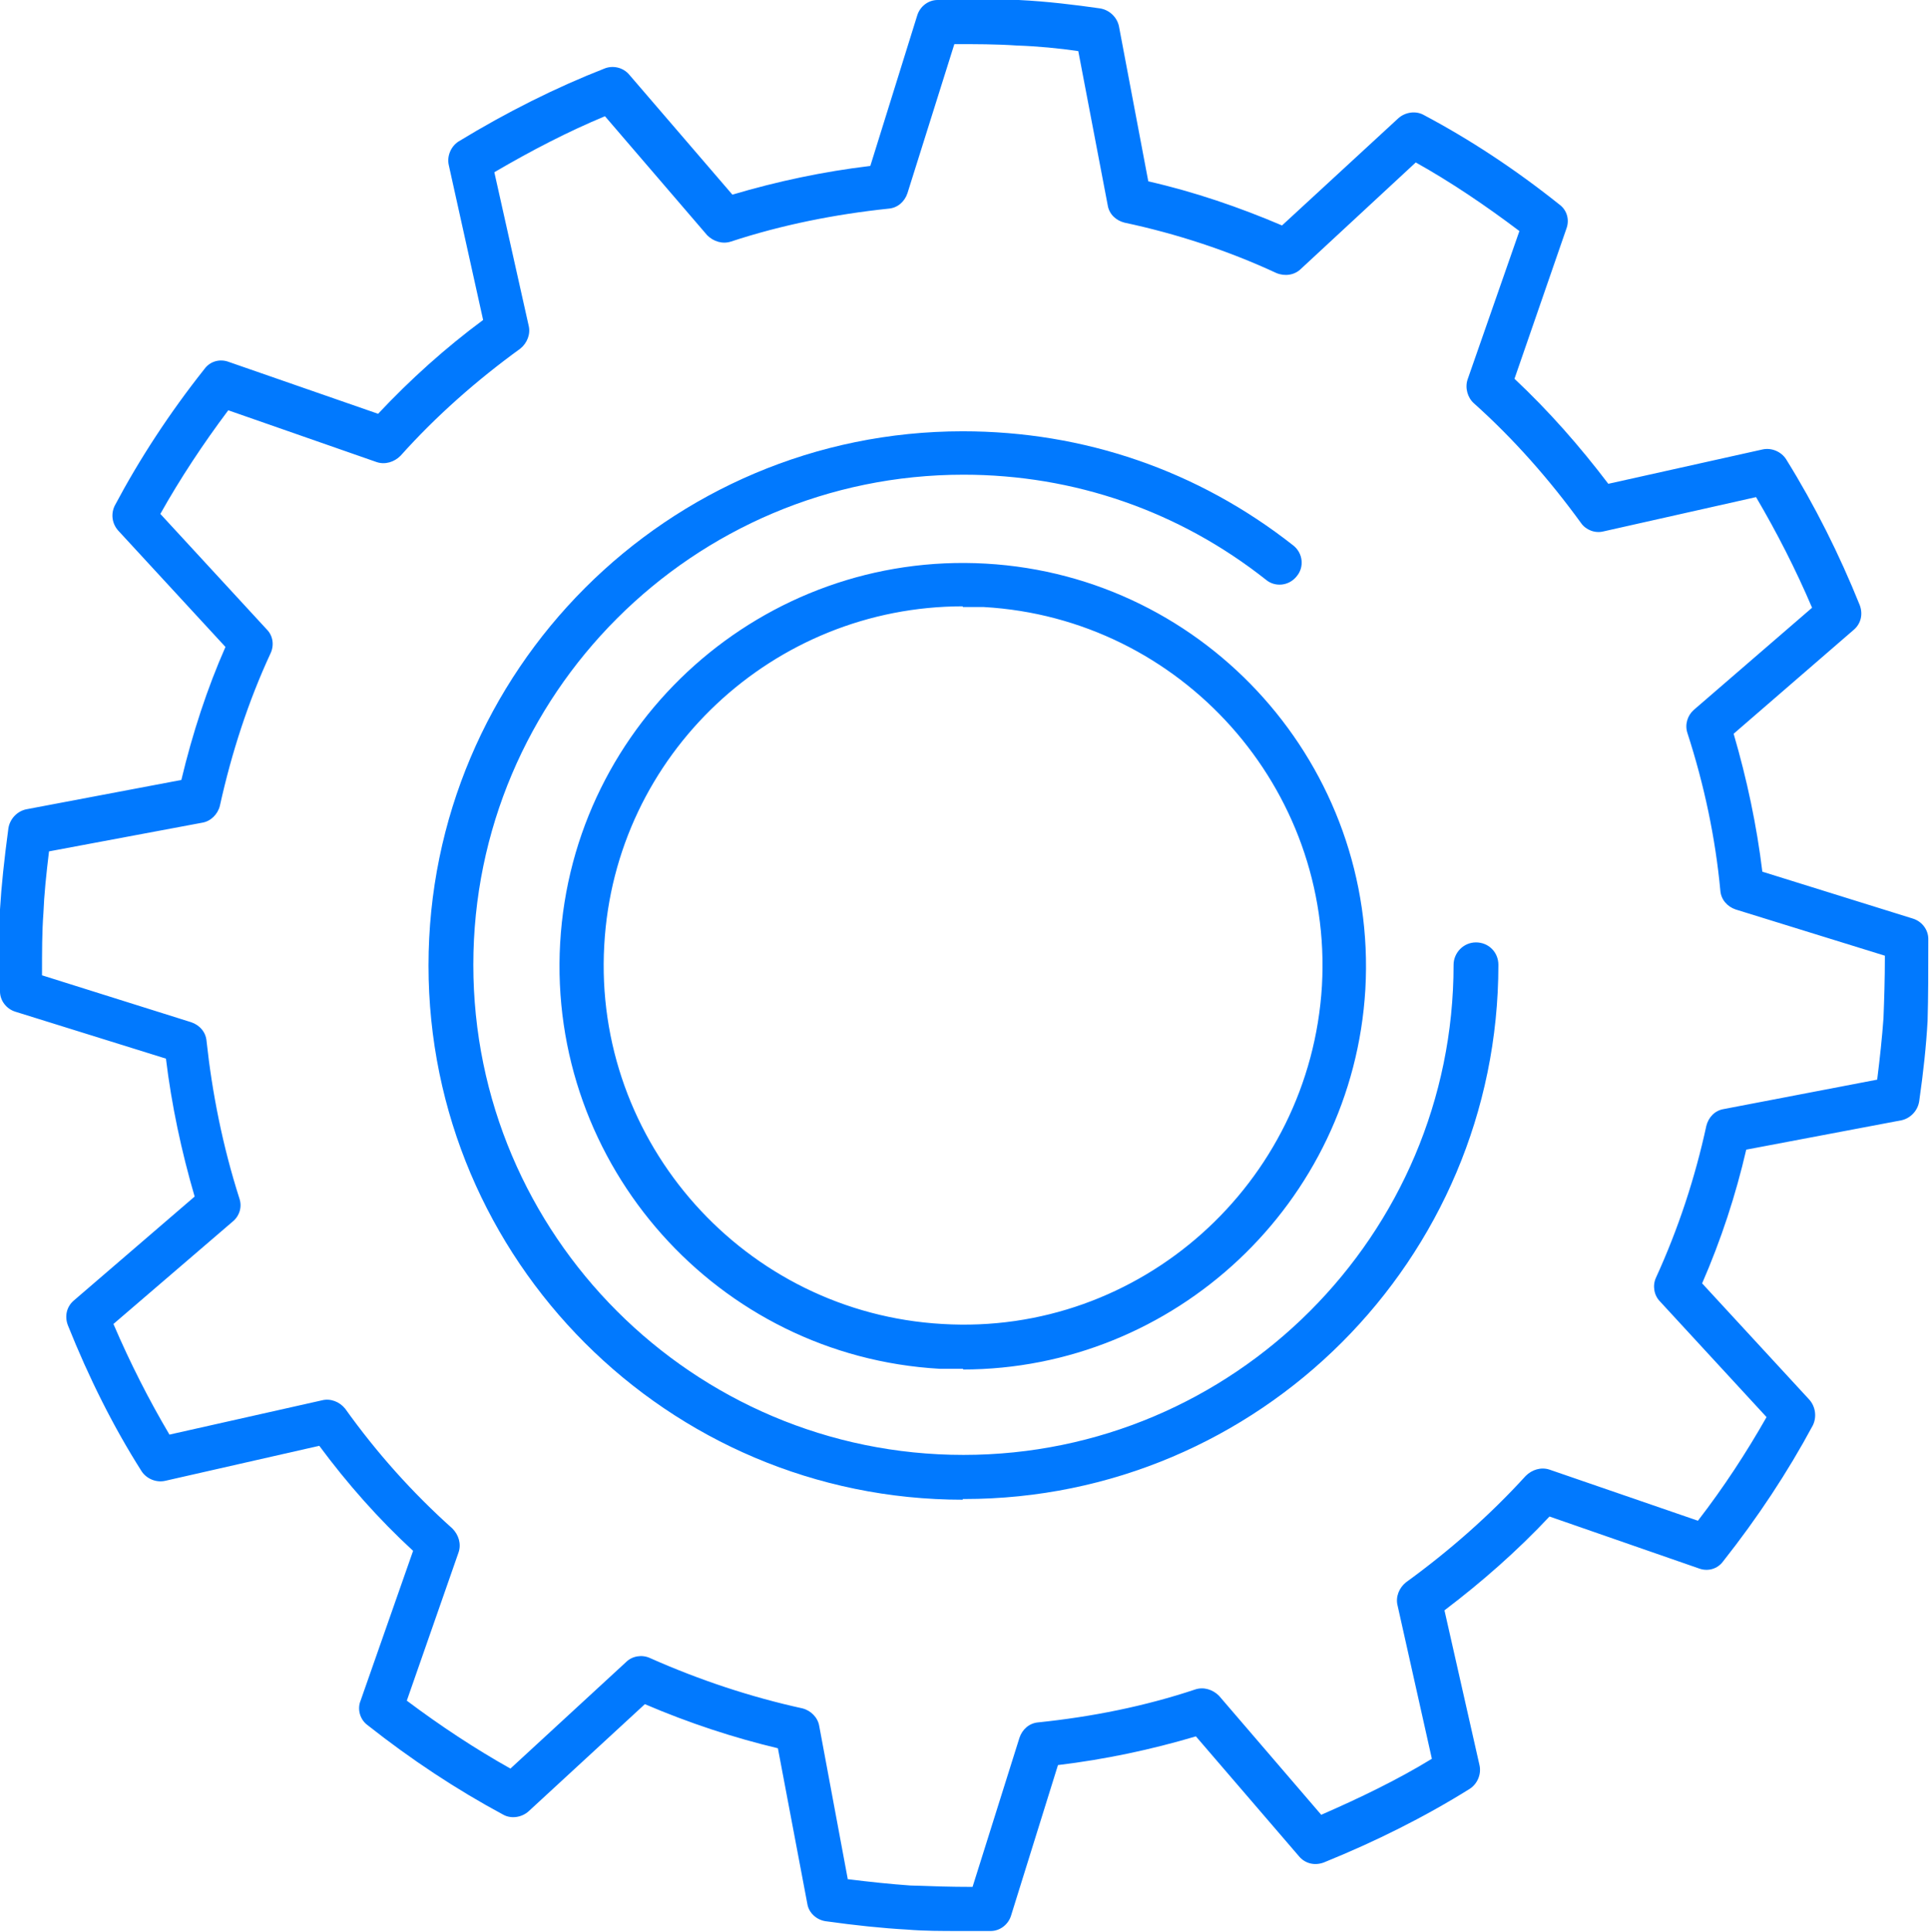
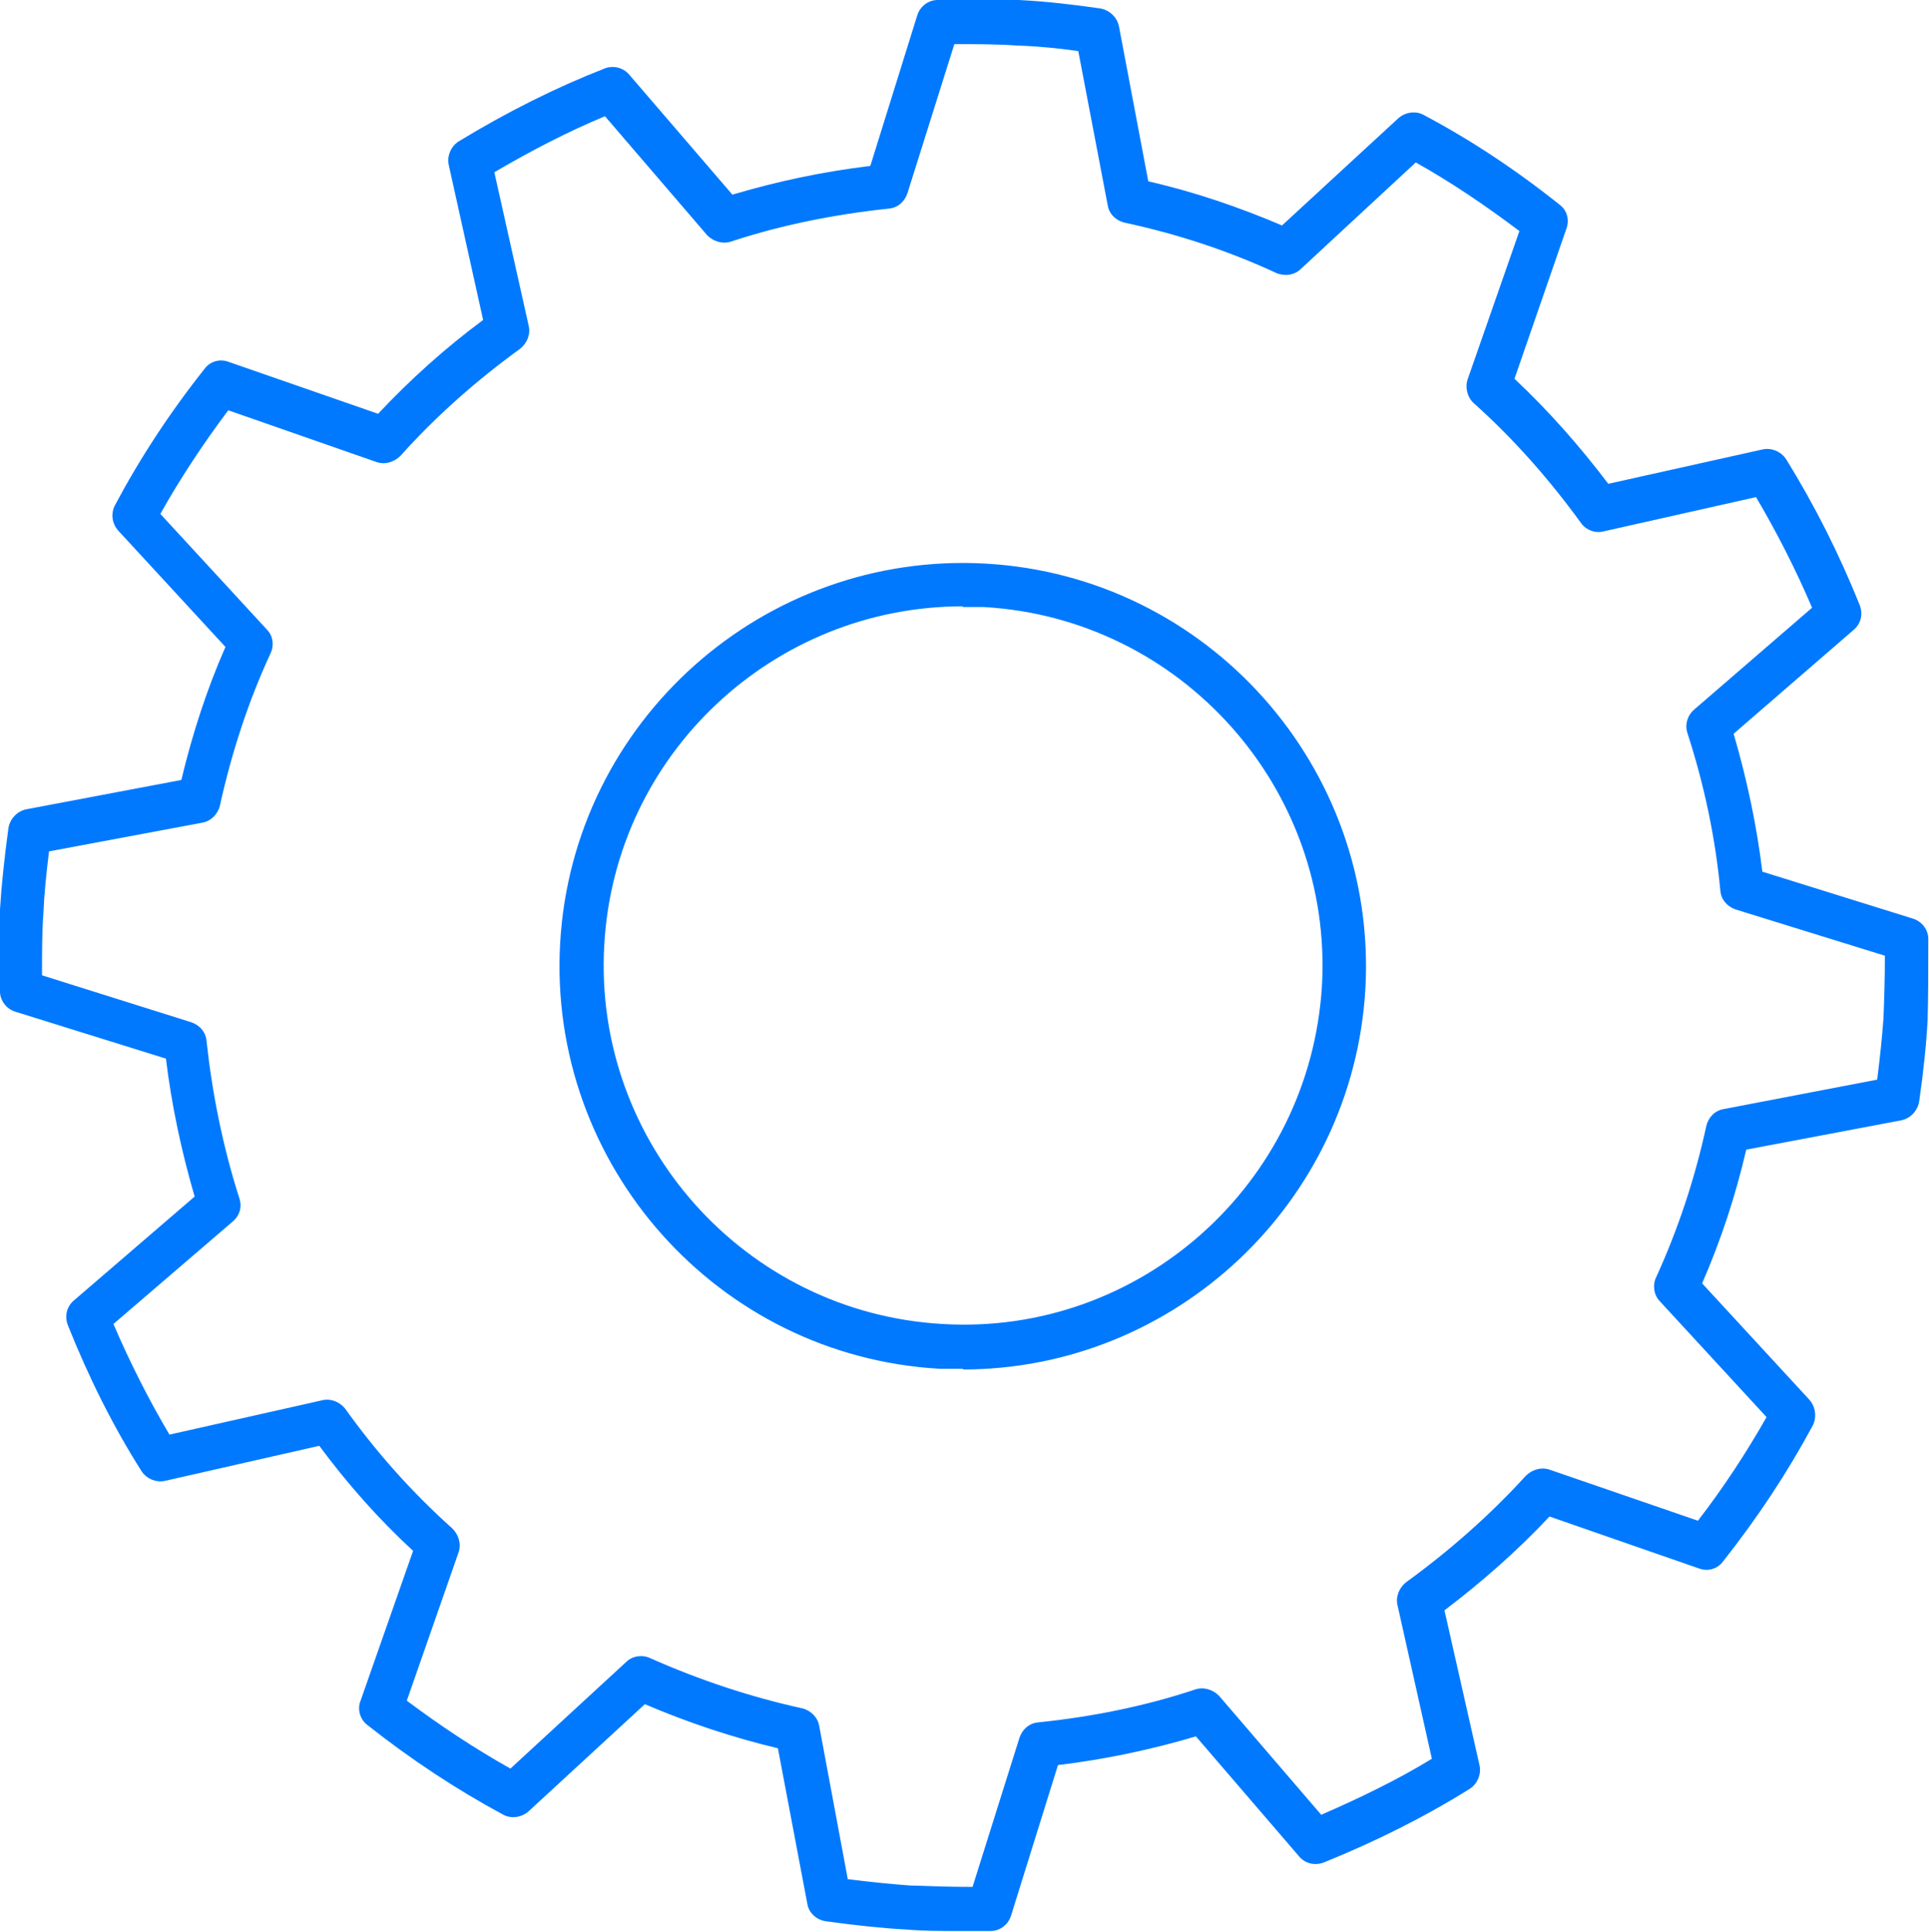
<svg xmlns="http://www.w3.org/2000/svg" id="Livello_2" data-name="Livello 2" viewBox="0 0 27.55 27.59">
  <defs>
    <style>
      .cls-1 {
        fill: #0179fe;
      }
    </style>
  </defs>
  <g id="Layer_2" data-name="Layer 2">
    <g id="Calque_1" data-name="Calque 1">
      <g>
        <path class="cls-1" d="M13.71,27.58c-.26,0-.51,0-.75-.02-.36-.02-.74-.06-1.17-.12-.13-.02-.24-.12-.26-.25l-.42-2.22c-.63-.15-1.27-.36-1.9-.63l-1.66,1.53c-.1.09-.25.11-.36.05-.67-.36-1.32-.79-1.94-1.28-.11-.08-.15-.23-.1-.35l.75-2.14c-.49-.45-.94-.96-1.34-1.5l-2.2.5c-.13.03-.27-.03-.34-.14-.4-.63-.75-1.33-1.05-2.08-.05-.13-.02-.27.09-.36l1.72-1.48c-.19-.65-.33-1.31-.41-1.97l-2.15-.67c-.13-.04-.22-.16-.22-.29,0-.45,0-.82,0-1.17.02-.34.06-.71.12-1.16.02-.13.12-.24.25-.27l2.22-.42c.16-.67.37-1.31.63-1.9l-1.53-1.66c-.09-.1-.11-.24-.05-.36.35-.66.78-1.32,1.28-1.95.08-.11.22-.15.35-.1l2.13.74c.46-.49.96-.94,1.5-1.34l-.49-2.21c-.03-.13.03-.27.14-.34.69-.42,1.39-.77,2.08-1.04.12-.05.27-.02.36.09l1.47,1.71c.64-.19,1.3-.33,1.97-.41l.67-2.15c.04-.13.16-.22.29-.22.39,0,.78,0,1.16,0,.41.02.81.07,1.16.12.13.02.24.12.27.25l.42,2.22c.66.15,1.3.37,1.91.63l1.66-1.53c.1-.09.25-.11.36-.05.66.35,1.3.77,1.94,1.28.11.08.15.22.1.35l-.74,2.14c.49.46.93.96,1.34,1.5l2.2-.49c.13-.03.27.03.34.14.41.66.76,1.36,1.05,2.08.05.13.02.27-.09.36l-1.71,1.48c.19.65.33,1.31.41,1.97l2.15.67c.13.04.22.16.22.29,0,.45,0,.82-.01,1.17-.02.36-.06.73-.12,1.15-.02.13-.12.24-.25.27l-2.22.42c-.15.65-.36,1.29-.63,1.91l1.53,1.66c.09.1.11.25.05.37-.36.67-.79,1.32-1.28,1.94-.08.11-.22.15-.35.1l-2.13-.74c-.46.49-.96.93-1.5,1.34l.5,2.21c.03.13-.03.27-.14.34-.64.4-1.34.75-2.08,1.05-.13.05-.27.02-.36-.09l-1.47-1.71c-.64.19-1.3.33-1.97.41l-.67,2.15c-.04.13-.16.22-.29.22h-.45ZM12.11,26.84c.32.04.61.07.89.09.28.01.57.02.89.02l.67-2.13c.04-.12.14-.21.27-.22.77-.08,1.52-.23,2.24-.47.12-.04.25,0,.34.09l1.46,1.7c.55-.24,1.09-.5,1.58-.8l-.49-2.19c-.03-.12.02-.25.12-.33.62-.45,1.2-.96,1.71-1.52.09-.09.22-.13.34-.09l2.12.73c.37-.48.69-.97.98-1.48l-1.52-1.65c-.09-.09-.11-.23-.06-.34.32-.7.56-1.43.72-2.17.03-.12.12-.22.25-.24l2.19-.42c.04-.32.07-.6.09-.88.01-.26.02-.55.02-.89l-2.13-.66c-.12-.04-.21-.14-.22-.27-.07-.75-.23-1.51-.47-2.25-.04-.12,0-.25.09-.33l1.69-1.46c-.23-.54-.5-1.07-.8-1.58l-2.18.49c-.12.03-.25-.02-.32-.12-.45-.62-.96-1.2-1.53-1.71-.09-.08-.13-.22-.09-.34l.74-2.12c-.49-.37-.98-.7-1.48-.98l-1.64,1.52c-.09.09-.23.11-.35.06-.69-.32-1.42-.56-2.17-.72-.12-.03-.22-.12-.24-.25l-.42-2.2c-.27-.04-.58-.07-.88-.08-.29-.02-.59-.02-.89-.02l-.67,2.13c-.04.12-.14.21-.27.22-.76.08-1.52.23-2.25.47-.12.04-.25,0-.34-.09l-1.46-1.7c-.53.22-1.05.49-1.58.8l.49,2.19c.03.12-.02.25-.12.33-.62.45-1.2.96-1.71,1.53-.09.09-.22.13-.34.09l-2.12-.74c-.36.48-.69.98-.97,1.48l1.52,1.65c.09.09.11.23.05.35-.31.67-.55,1.4-.72,2.17-.03.12-.13.22-.25.24l-2.19.41c-.04.33-.07.62-.08.88-.02.27-.02.55-.02.89l2.13.67c.12.04.21.14.22.27.08.74.23,1.5.47,2.25.04.12,0,.25-.1.33l-1.7,1.46c.24.56.51,1.09.8,1.58l2.18-.49c.12-.03.25.02.33.12.45.63.96,1.2,1.53,1.71.09.09.13.22.09.34l-.74,2.12c.48.36.98.69,1.48.97l1.65-1.52c.09-.09.23-.11.34-.06.72.32,1.45.56,2.18.72.12.03.22.13.24.25l.41,2.2h0ZM13.76,19.55h-.34c-3.17-.18-5.6-2.91-5.42-6.08.18-3.17,2.91-5.6,6.08-5.42,3.17.18,5.6,2.91,5.42,6.08h0c-.18,3.06-2.73,5.43-5.75,5.43h0ZM13.75,8.66c-2.7,0-4.97,2.11-5.12,4.84-.16,2.82,2.01,5.25,4.83,5.41,2.82.17,5.25-2,5.42-4.83.16-2.82-2.01-5.25-4.83-5.41h-.3Z" />
-         <path class="cls-1" d="M13.75,21.42c-4.21,0-7.63-3.42-7.63-7.63s3.42-7.63,7.63-7.63c1.73,0,3.36.56,4.72,1.63.14.11.16.31.05.44-.11.14-.31.16-.44.05-1.24-.98-2.74-1.5-4.32-1.5-3.86,0-7,3.14-7,7s3.14,7,7,7,7-3.14,7-7c0-.17.14-.32.32-.32s.32.14.32.32c0,4.21-3.42,7.63-7.63,7.63h-.02Z" />
      </g>
    </g>
  </g>
</svg>